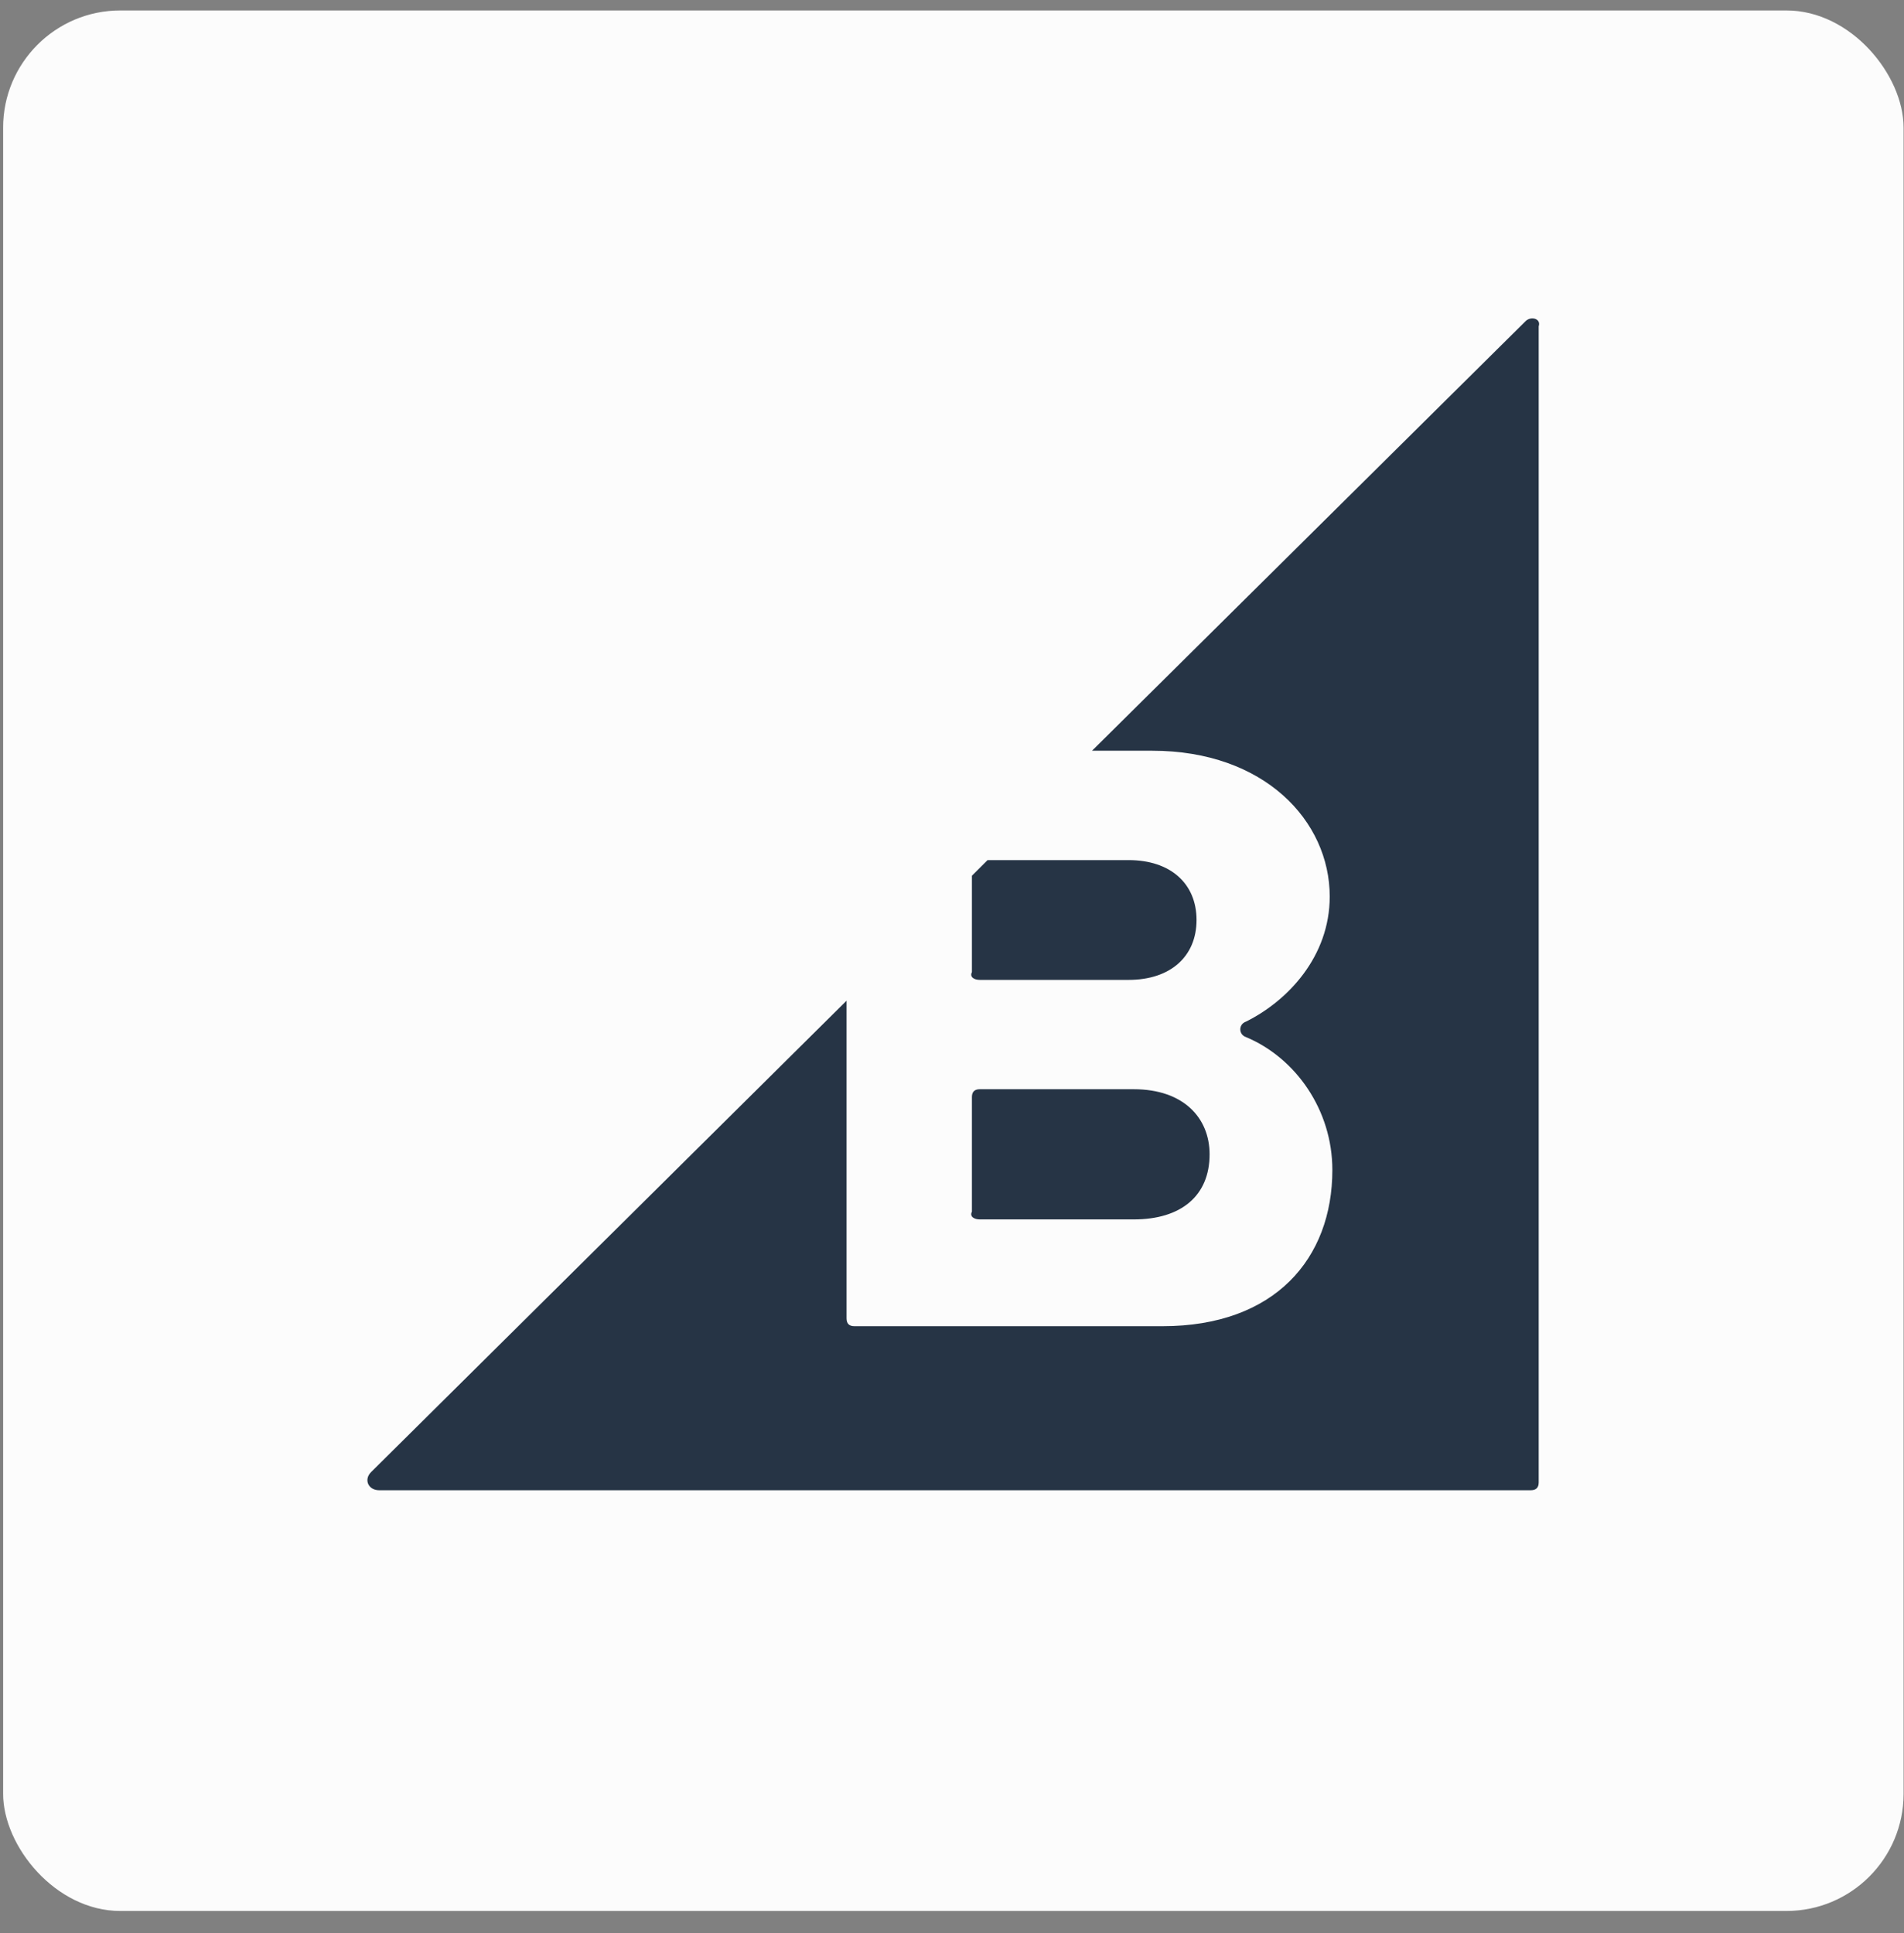
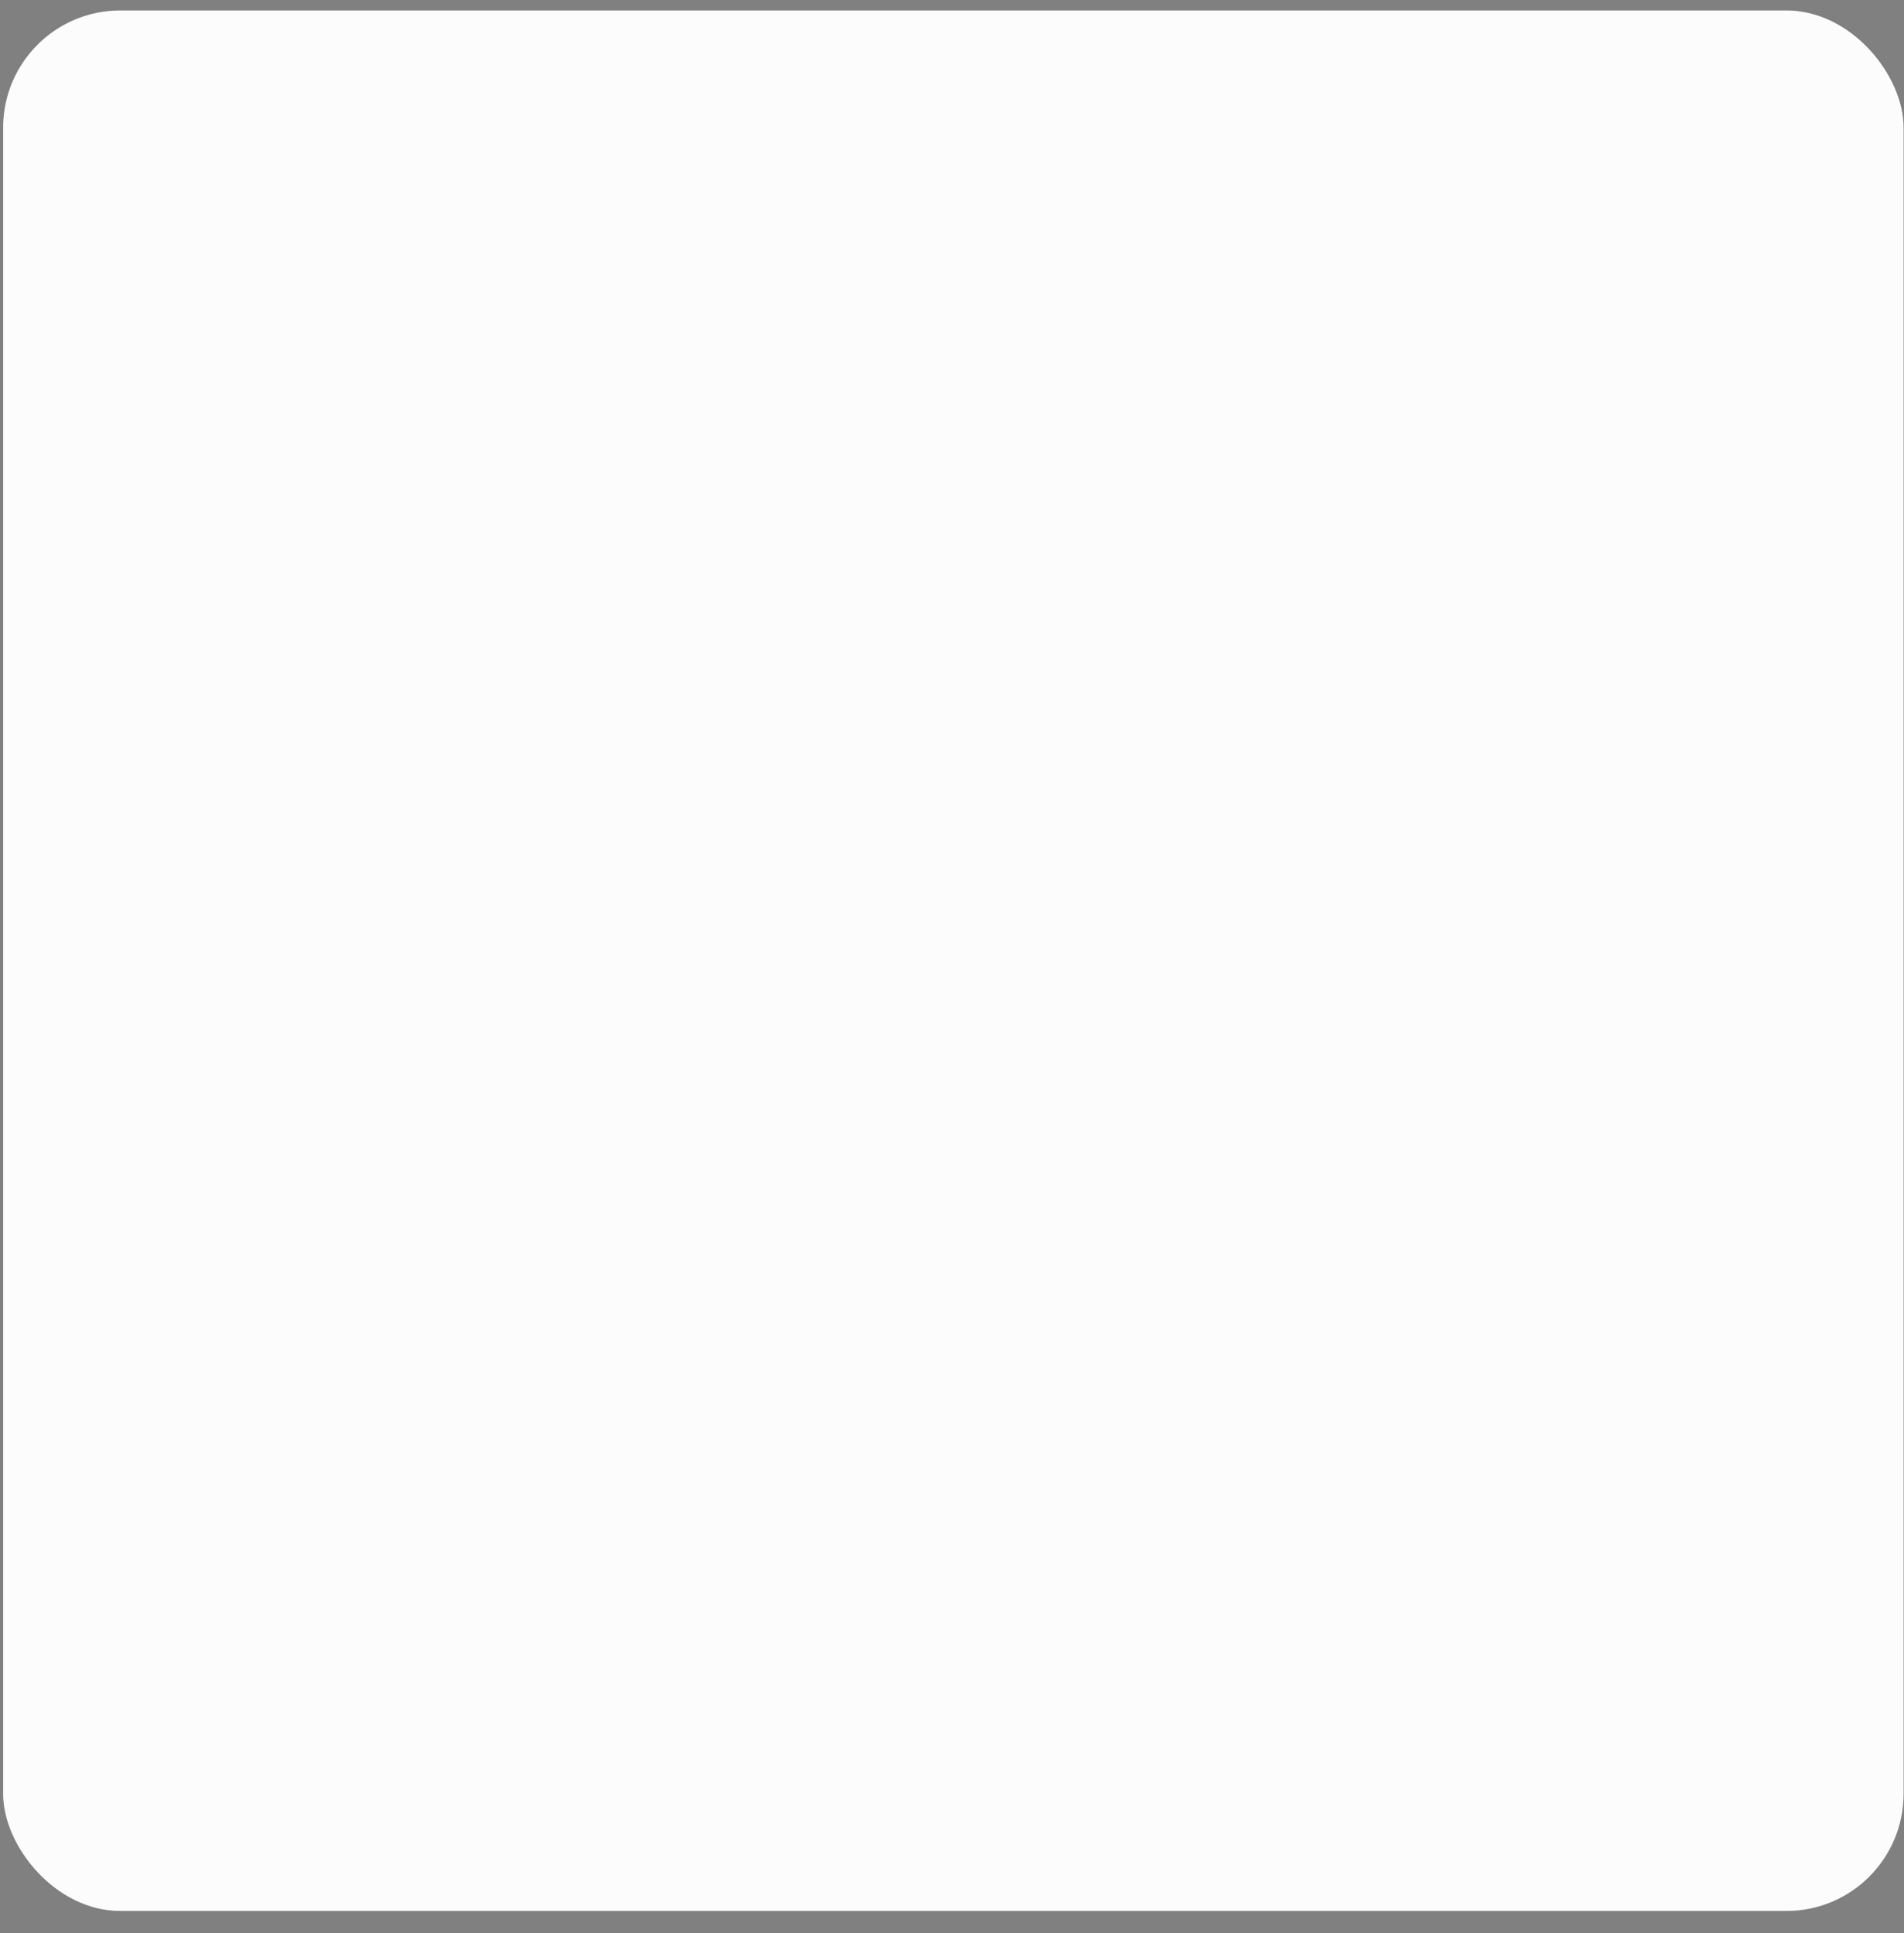
<svg xmlns="http://www.w3.org/2000/svg" width="65" height="66" viewBox="0 0 65 66" fill="none">
  <rect x="0" y="0" width="65" height="66" fill="#808080" stroke="none" />
  <rect x="0.107" y="0.357" width="64.879" height="64.879" rx="4" fill="#FCFCFC" />
  <g clip-path="url(#clip0_6030_284)">
-     <path fill-rule="evenodd" clip-rule="evenodd" d="M33.447 41.628H38.708C40.313 41.628 41.294 40.828 41.294 39.406C41.294 38.162 40.402 37.184 38.708 37.184H33.447C33.269 37.184 33.18 37.273 33.18 37.451V41.362C33.091 41.539 33.269 41.628 33.447 41.628ZM33.447 33.451H38.53C39.957 33.451 40.848 32.651 40.848 31.406C40.848 30.162 39.957 29.362 38.53 29.362H33.715L33.18 29.895V33.184C33.091 33.362 33.269 33.451 33.447 33.451Z" fill="#263445" />
-     <path fill-rule="evenodd" clip-rule="evenodd" d="M52.083 10.962L37.281 25.628H39.332C43.166 25.628 45.395 28.028 45.395 30.606C45.395 32.651 43.969 34.162 42.542 34.873C42.275 34.962 42.275 35.317 42.542 35.406C44.236 36.117 45.485 37.895 45.485 39.939C45.485 42.962 43.523 45.273 39.689 45.273H29.167C28.989 45.273 28.9 45.184 28.9 45.006V34.162L12.671 50.251C12.404 50.517 12.582 50.873 12.939 50.873H52.261C52.44 50.873 52.529 50.784 52.529 50.606V11.139C52.618 10.873 52.261 10.784 52.083 10.962Z" fill="#263445" />
-   </g>
+     </g>
  <defs>
    <clipPath id="clip0_6030_284">
      <rect width="40" height="40" fill="white" transform="translate(12.547 10.873)" />
    </clipPath>
  </defs>
</svg>